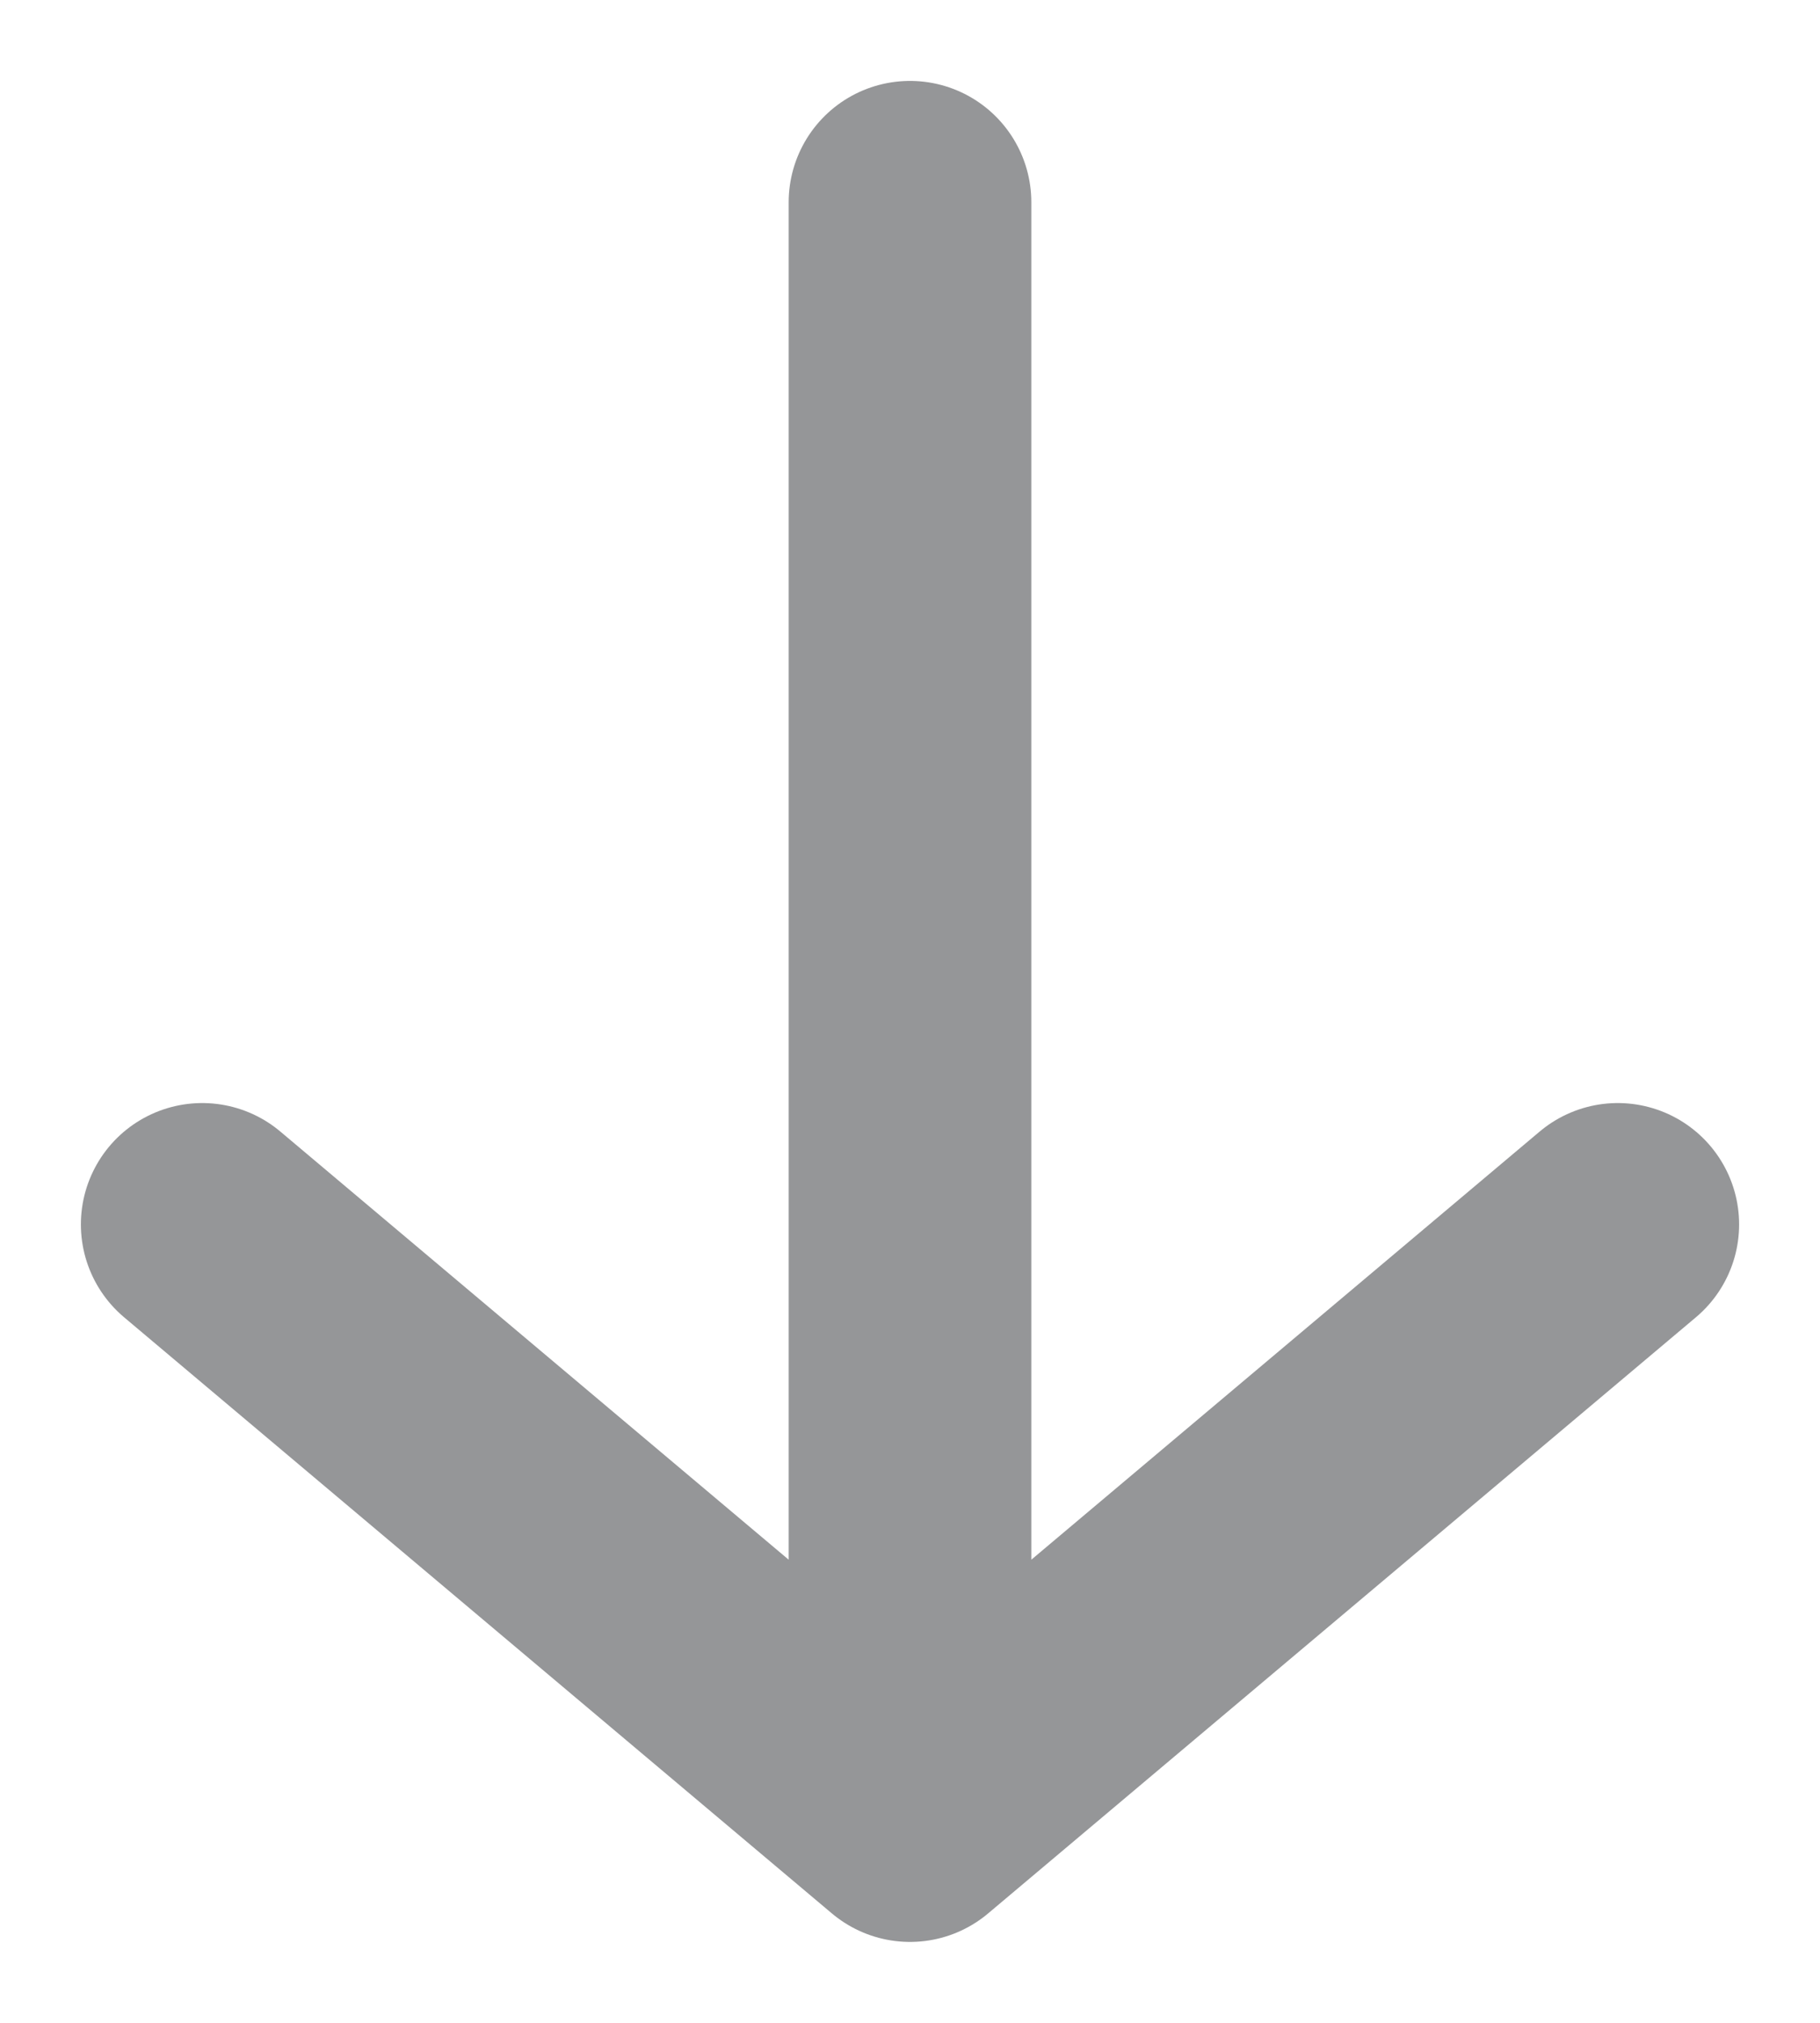
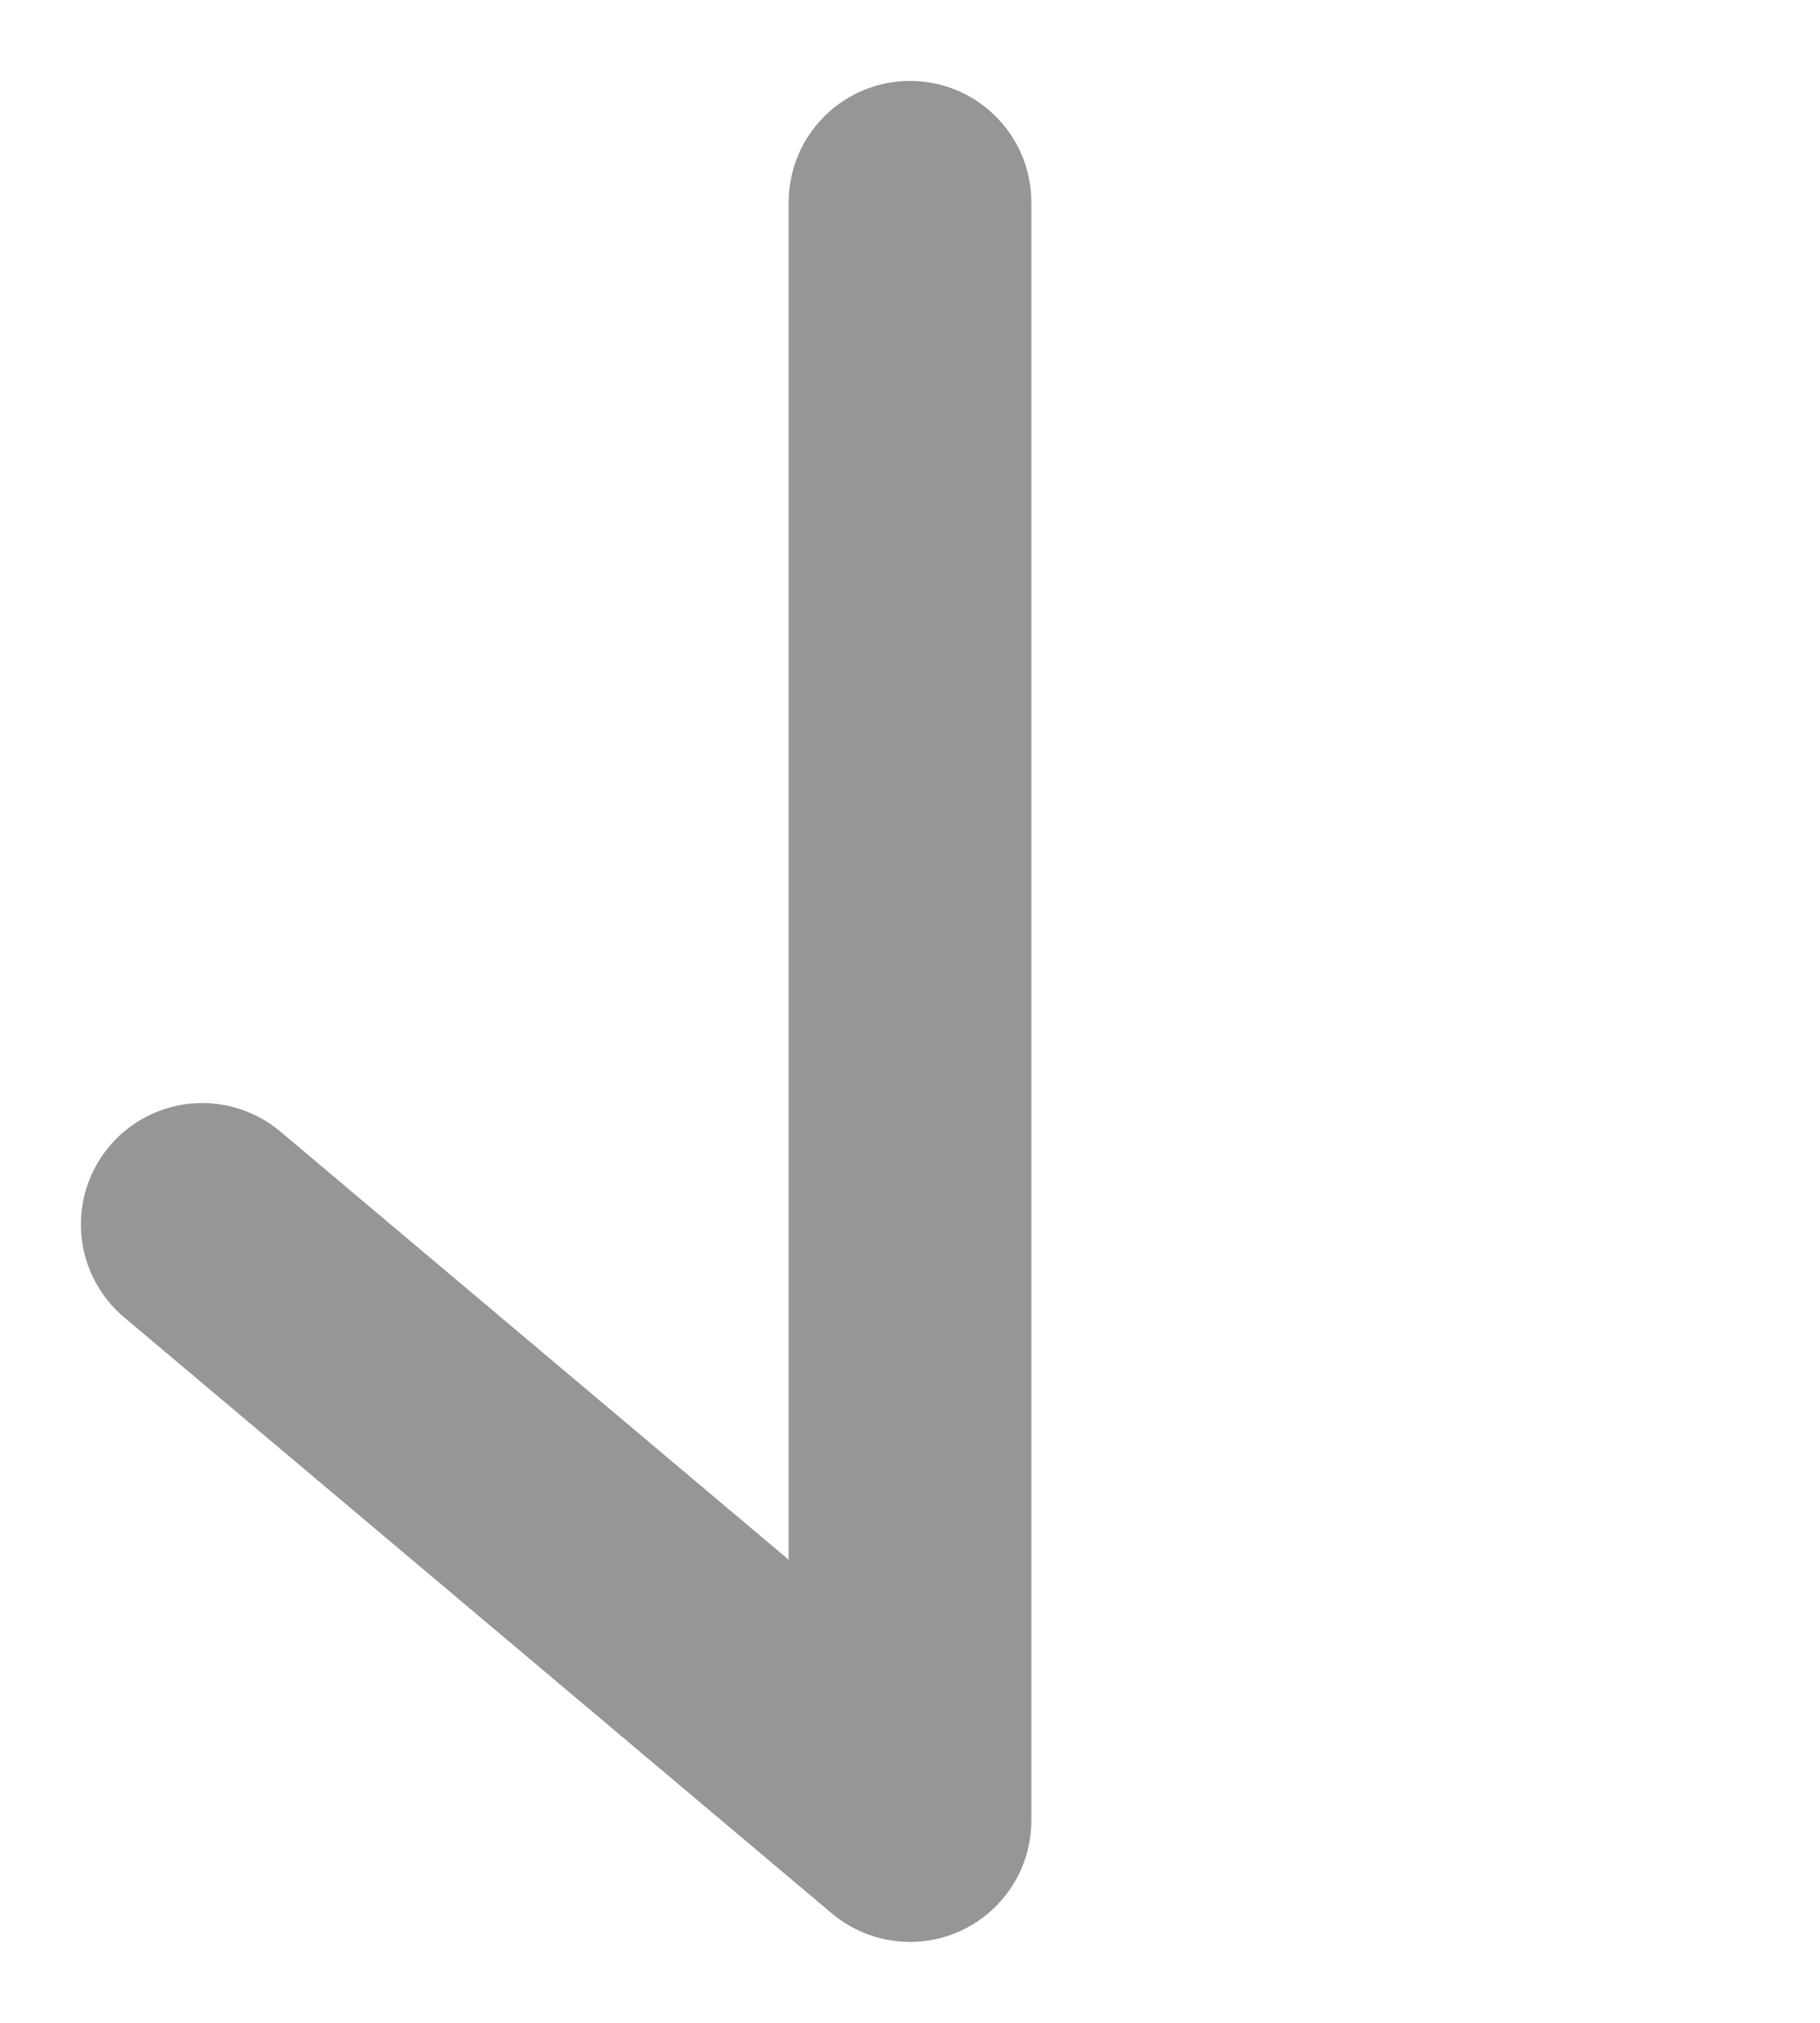
<svg xmlns="http://www.w3.org/2000/svg" width="9" height="10" viewBox="0 0 9 10" fill="none">
-   <path d="M4.5 1V9M4.5 9L8 6.053M4.5 9L1 6.053" stroke="#959698" stroke-width="1.2" stroke-linecap="round" stroke-linejoin="round" />
+   <path d="M4.5 1V9M4.5 9M4.5 9L1 6.053" stroke="#959698" stroke-width="1.2" stroke-linecap="round" stroke-linejoin="round" />
</svg>